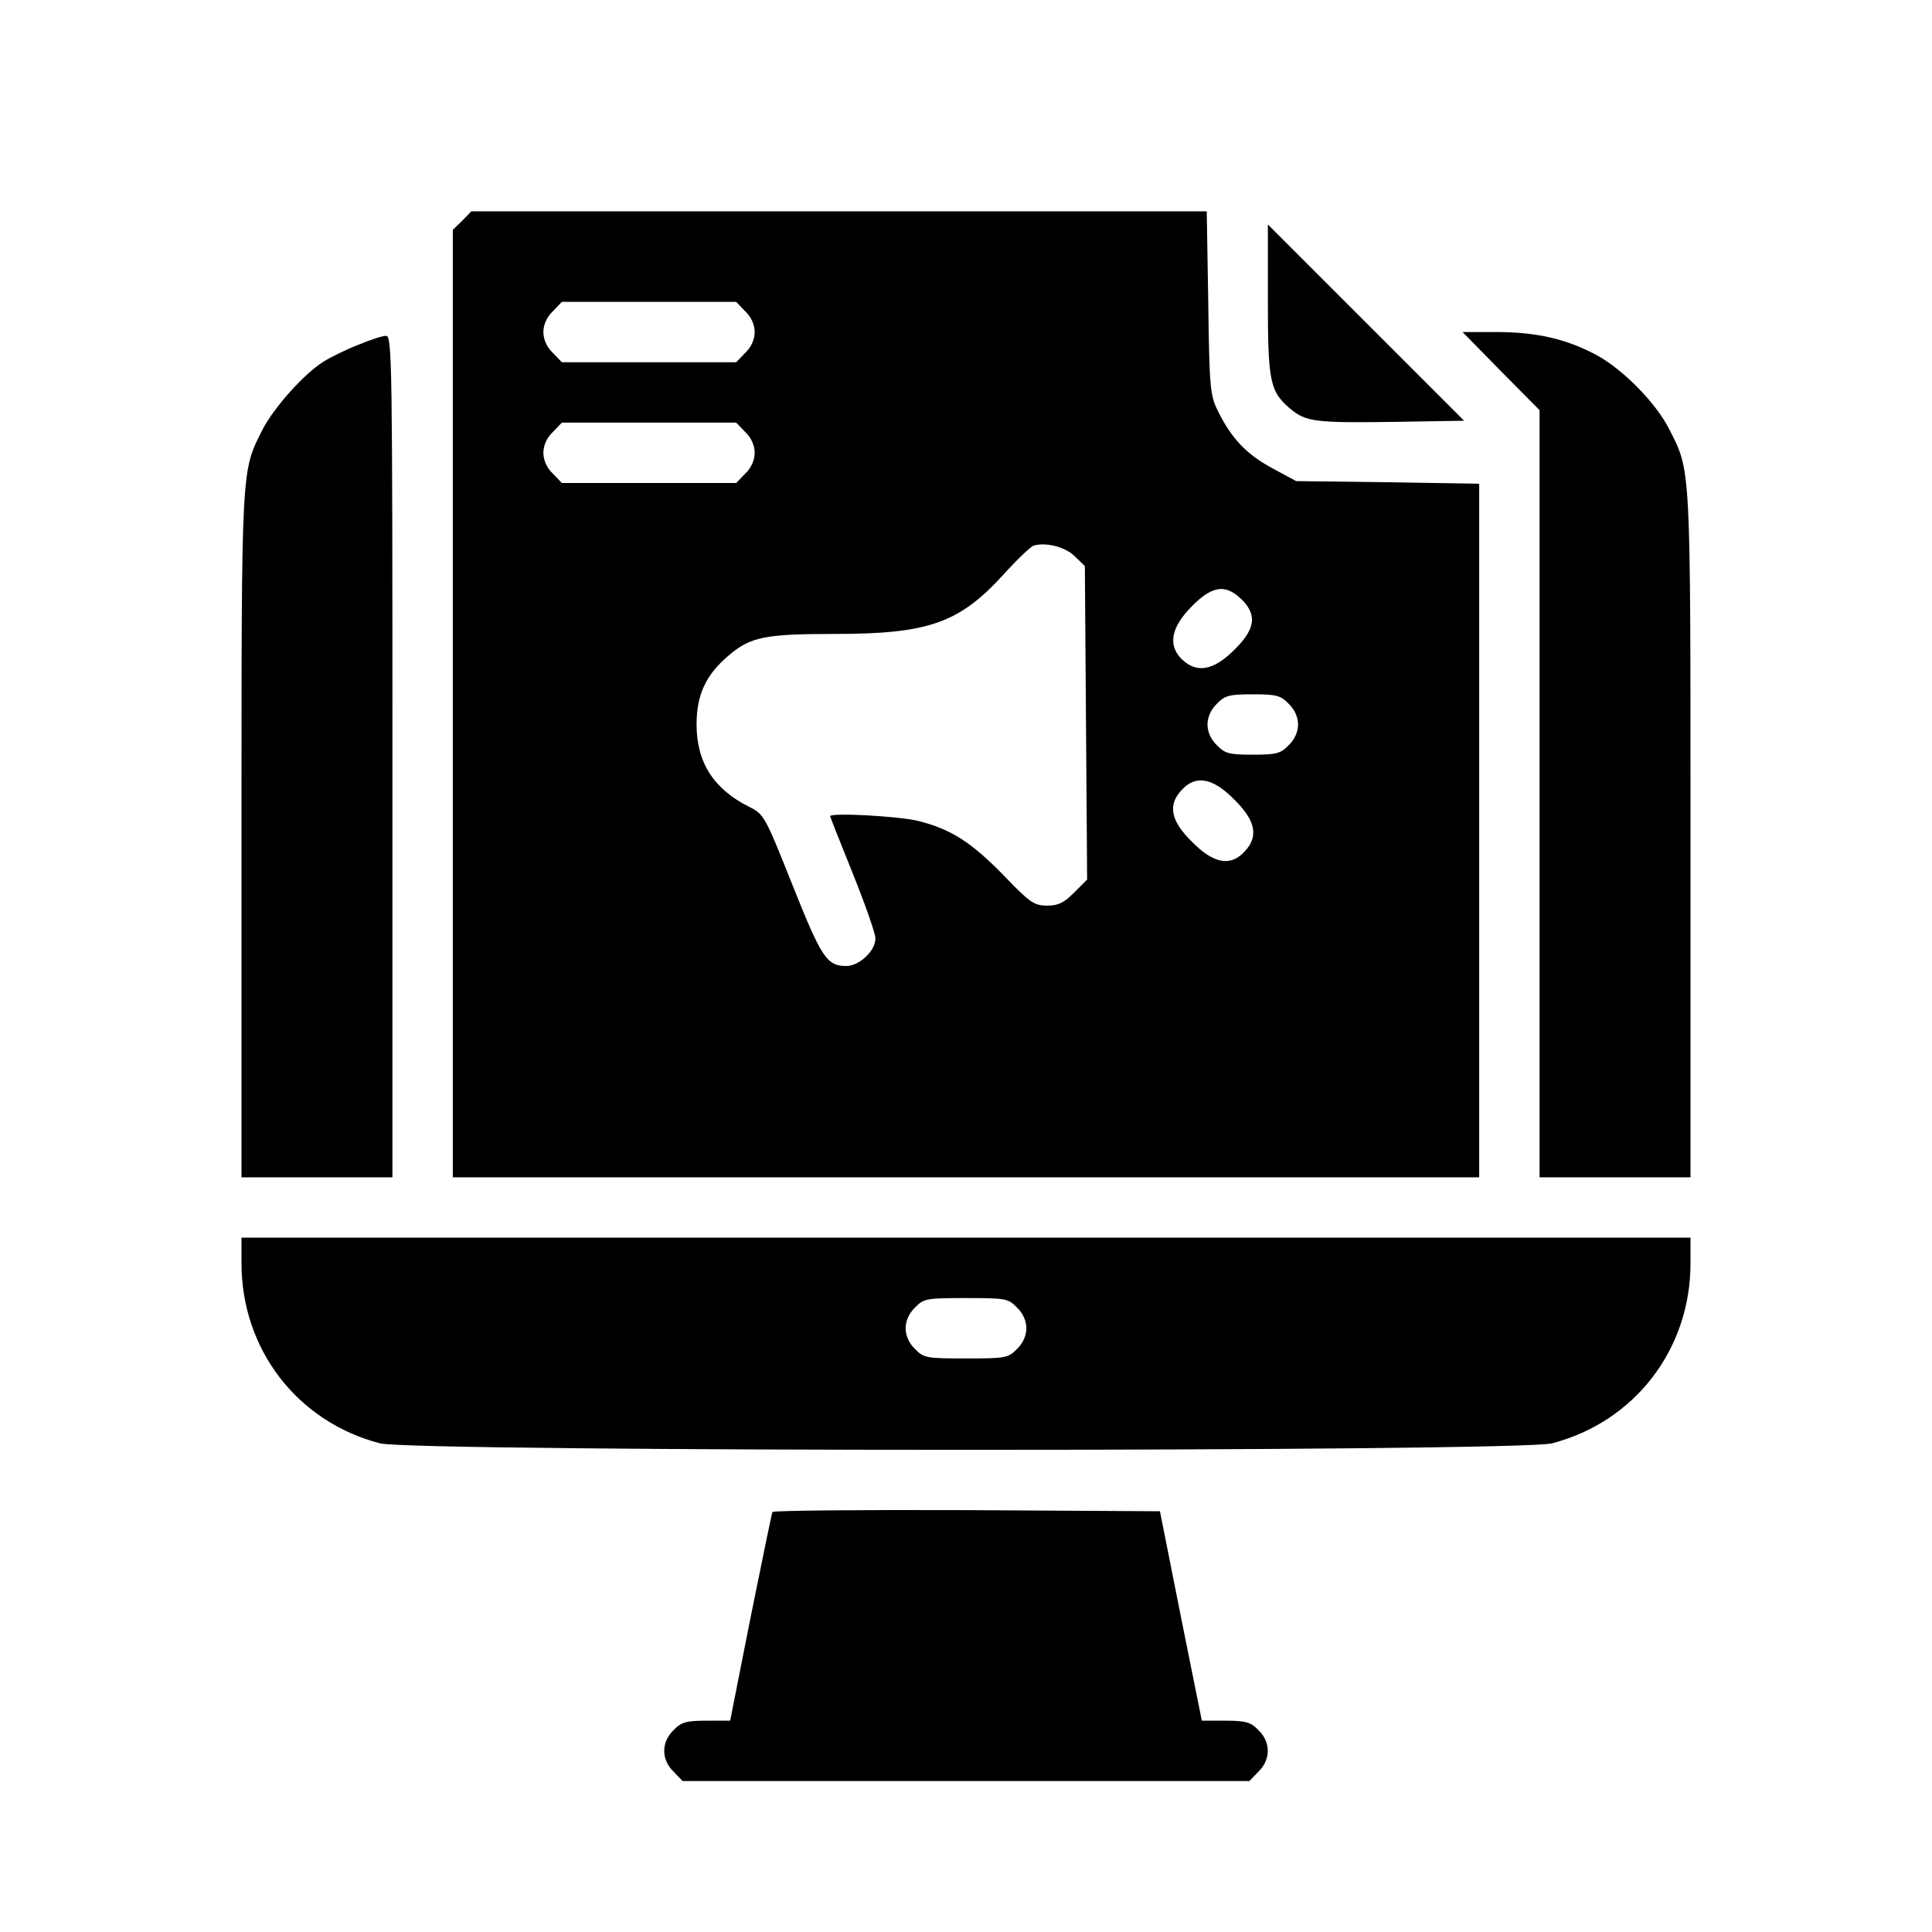
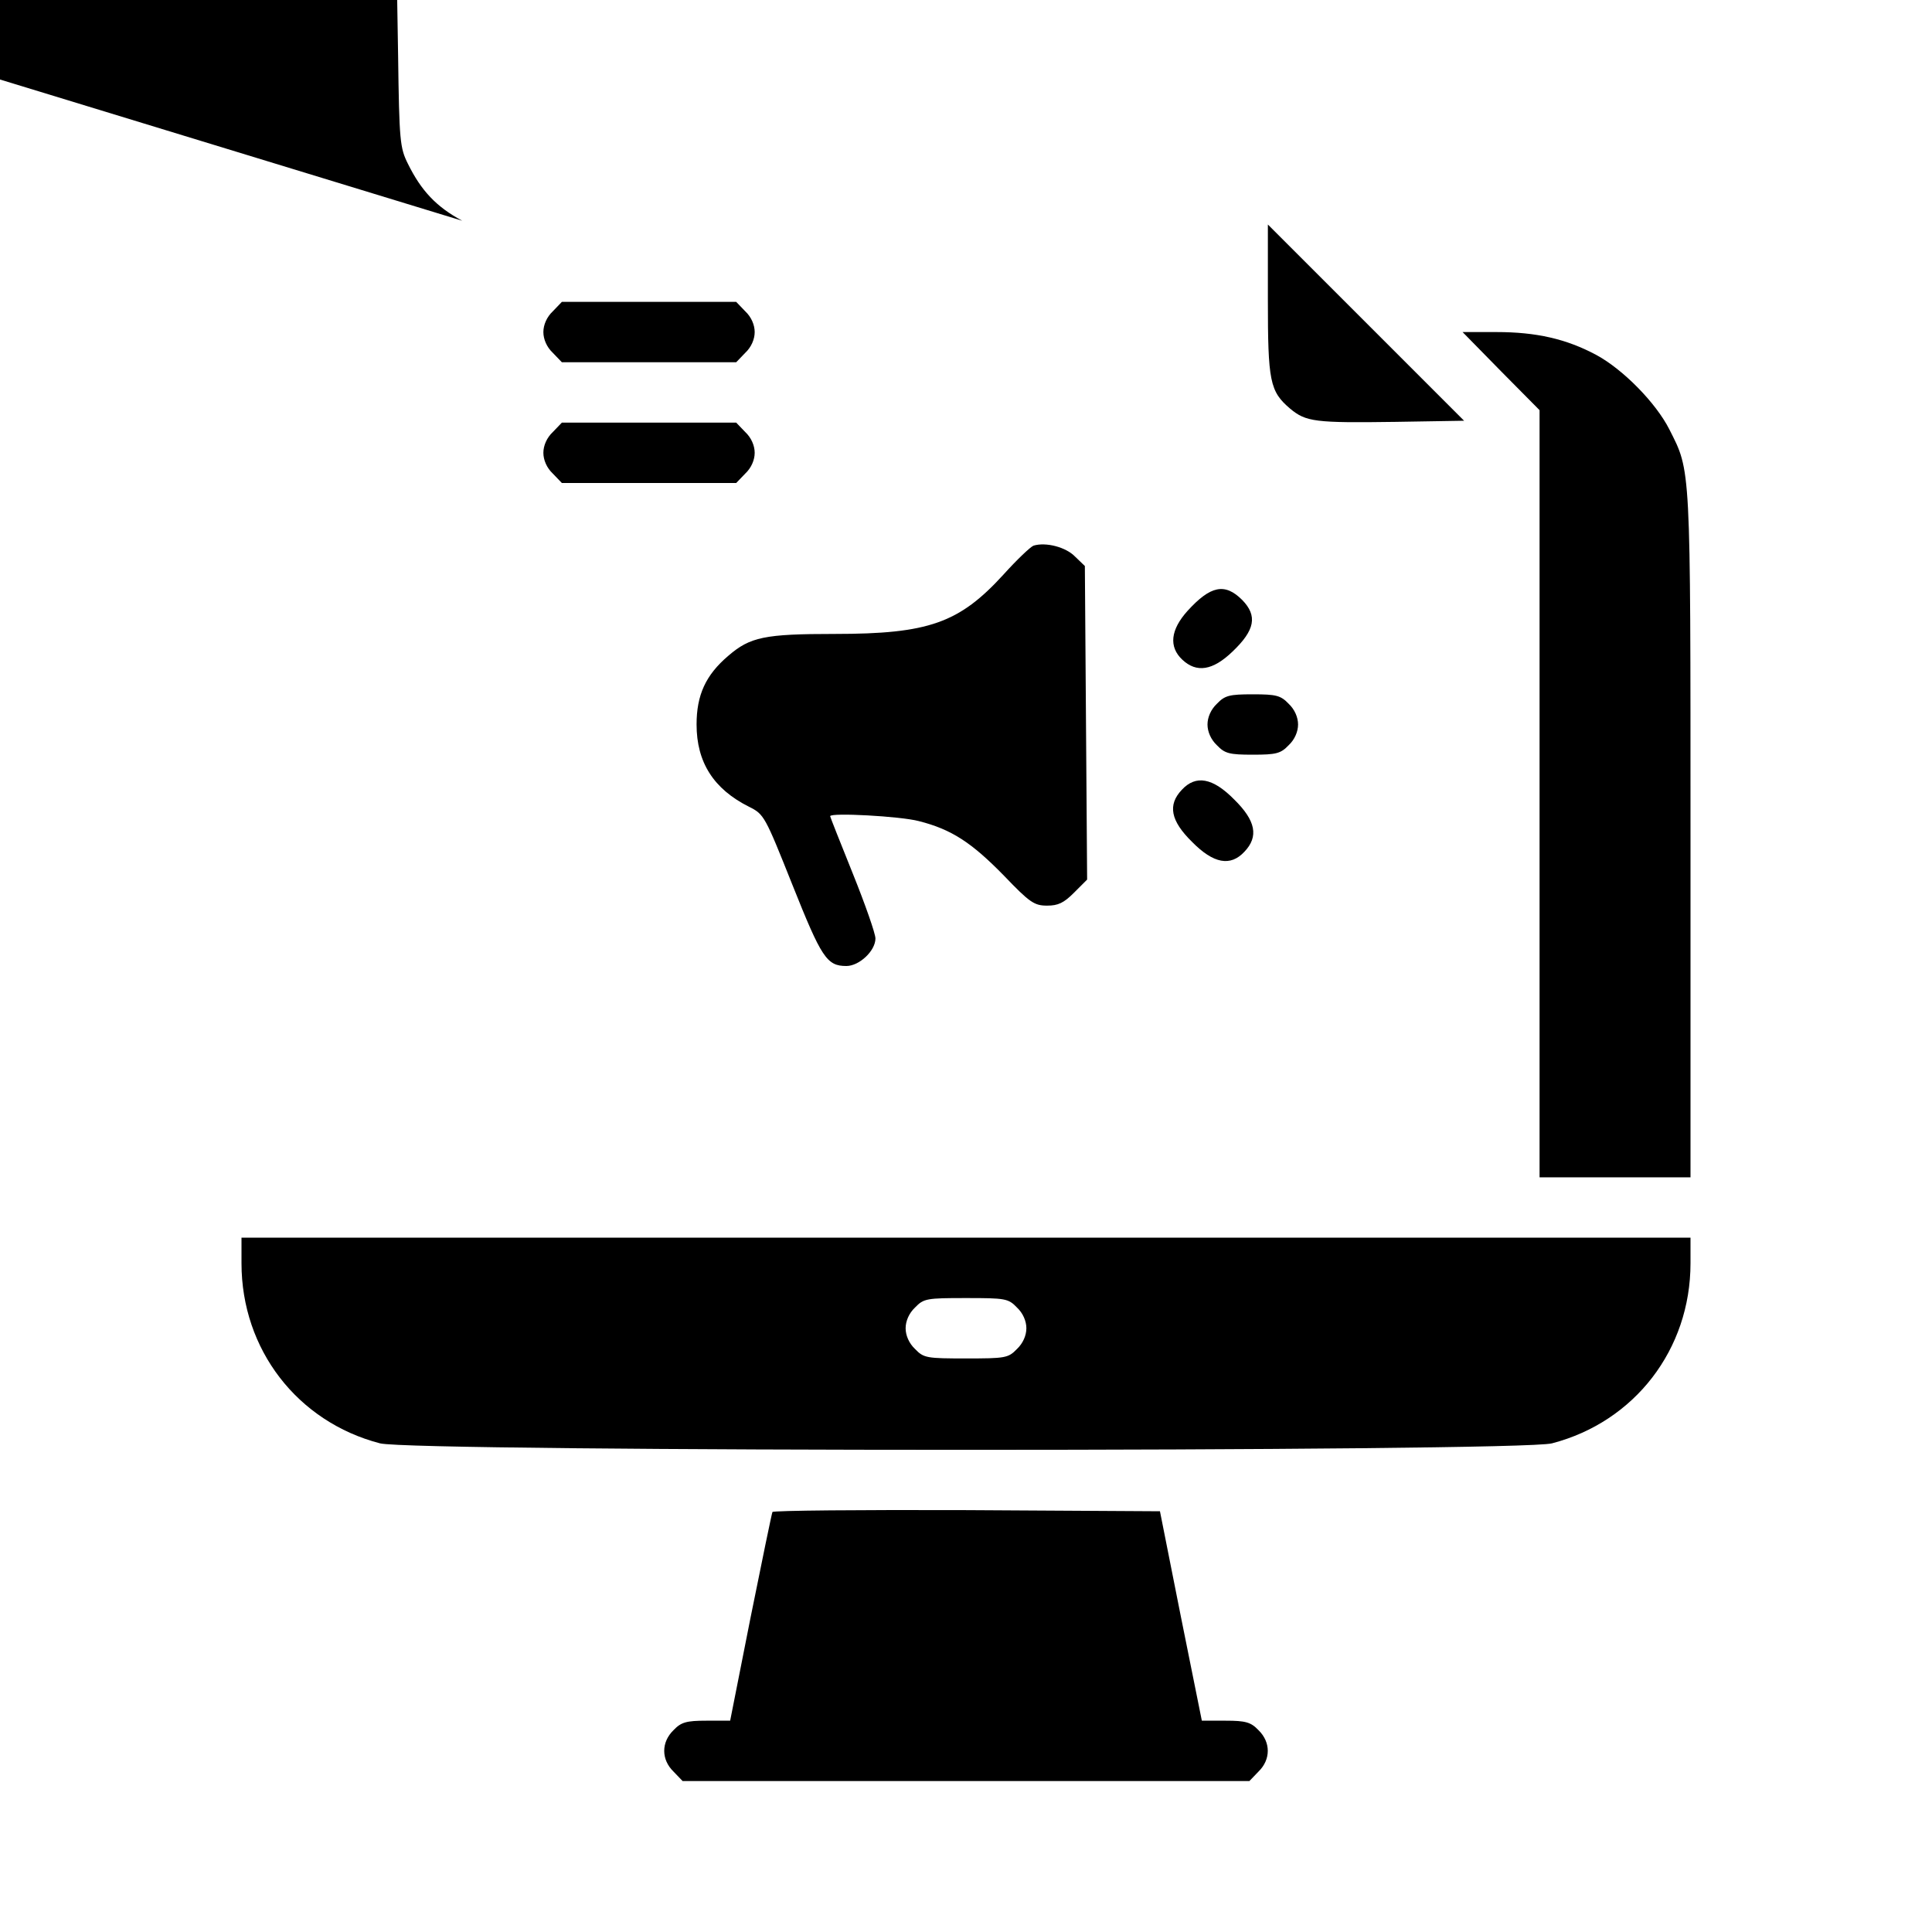
<svg xmlns="http://www.w3.org/2000/svg" version="1.0" width="512pt" height="512pt" viewBox="0 0 512 512" preserveAspectRatio="xMidYMid meet">
  <g transform="translate(0,512) scale(0.1,-0.1)" fill="#000000" stroke="none">
-     <path d="M1225 4535 l-25 -24 0 -1256 0 -1255 1360 0 1360 0 0 919 0 919 -242 4 -243 3 -63 34 c-69 37 -109 80 -144 151 -21 42 -23 60 -26 288 l-4 242 -974 0 -975 0 -24 -25z m750 -240 c16 -15 25 -36 25 -55 0 -19 -9 -40 -25 -55 l-24 -25 -231 0 -231 0 -24 25 c-16 15 -25 36 -25 55 0 19 9 40 25 55 l24 25 231 0 231 0 24 -25z m0 -320 c16 -15 25 -36 25 -55 0 -19 -9 -40 -25 -55 l-24 -25 -231 0 -231 0 -24 25 c-16 15 -25 36 -25 55 0 19 9 40 25 55 l24 25 231 0 231 0 24 -25z m874 -330 l26 -25 3 -416 3 -415 -35 -35 c-27 -27 -42 -34 -71 -34 -34 0 -46 8 -114 79 -86 88 -139 123 -226 145 -49 13 -235 23 -235 13 0 -2 27 -70 60 -152 33 -82 60 -159 60 -172 0 -33 -43 -73 -77 -73 -52 0 -66 22 -143 215 -73 183 -75 187 -115 207 -94 47 -139 118 -139 218 0 78 24 131 84 182 58 50 96 58 282 58 249 0 330 29 447 157 36 40 72 74 80 77 33 10 86 -4 110 -29z m443 -115 c41 -42 34 -80 -26 -137 -52 -50 -95 -57 -133 -21 -36 34 -31 79 14 129 61 67 99 75 145 29z m123 -275 c16 -15 25 -36 25 -55 0 -19 -9 -40 -25 -55 -21 -22 -33 -25 -95 -25 -62 0 -74 3 -95 25 -16 15 -25 36 -25 55 0 19 9 40 25 55 21 22 33 25 95 25 62 0 74 -3 95 -25z m-144 -254 c57 -56 65 -98 27 -138 -37 -40 -82 -32 -139 26 -57 56 -65 98 -27 138 37 40 82 32 139 -26z" />
+     <path d="M1225 4535 c-69 37 -109 80 -144 151 -21 42 -23 60 -26 288 l-4 242 -974 0 -975 0 -24 -25z m750 -240 c16 -15 25 -36 25 -55 0 -19 -9 -40 -25 -55 l-24 -25 -231 0 -231 0 -24 25 c-16 15 -25 36 -25 55 0 19 9 40 25 55 l24 25 231 0 231 0 24 -25z m0 -320 c16 -15 25 -36 25 -55 0 -19 -9 -40 -25 -55 l-24 -25 -231 0 -231 0 -24 25 c-16 15 -25 36 -25 55 0 19 9 40 25 55 l24 25 231 0 231 0 24 -25z m874 -330 l26 -25 3 -416 3 -415 -35 -35 c-27 -27 -42 -34 -71 -34 -34 0 -46 8 -114 79 -86 88 -139 123 -226 145 -49 13 -235 23 -235 13 0 -2 27 -70 60 -152 33 -82 60 -159 60 -172 0 -33 -43 -73 -77 -73 -52 0 -66 22 -143 215 -73 183 -75 187 -115 207 -94 47 -139 118 -139 218 0 78 24 131 84 182 58 50 96 58 282 58 249 0 330 29 447 157 36 40 72 74 80 77 33 10 86 -4 110 -29z m443 -115 c41 -42 34 -80 -26 -137 -52 -50 -95 -57 -133 -21 -36 34 -31 79 14 129 61 67 99 75 145 29z m123 -275 c16 -15 25 -36 25 -55 0 -19 -9 -40 -25 -55 -21 -22 -33 -25 -95 -25 -62 0 -74 3 -95 25 -16 15 -25 36 -25 55 0 19 9 40 25 55 21 22 33 25 95 25 62 0 74 -3 95 -25z m-144 -254 c57 -56 65 -98 27 -138 -37 -40 -82 -32 -139 26 -57 56 -65 98 -27 138 37 40 82 32 139 -26z" />
    <path d="M3360 4327 c0 -218 5 -244 59 -290 42 -35 66 -38 279 -35 l182 3 -260 260 -260 260 0 -198z" />
    <path d="M3978 4136 l102 -103 0 -1017 0 -1016 200 0 200 0 0 908 c0 987 1 961 -56 1074 -36 71 -123 159 -193 197 -80 43 -160 61 -265 61 l-90 0 102 -104z" />
-     <path d="M949 4206 c-31 -12 -72 -32 -91 -44 -52 -32 -132 -122 -162 -180 -57 -113 -56 -88 -56 -1074 l0 -908 200 0 200 0 0 1115 c0 1055 -1 1115 -17 1115 -10 0 -43 -11 -74 -24z" />
    <path d="M640 1772 c0 -228 148 -420 367 -477 86 -23 3020 -23 3106 0 219 57 367 249 367 477 l0 68 -1920 0 -1920 0 0 -68z m2055 -117 c16 -15 25 -36 25 -55 0 -19 -9 -40 -25 -55 -23 -24 -31 -25 -135 -25 -104 0 -112 1 -135 25 -16 15 -25 36 -25 55 0 19 9 40 25 55 23 24 31 25 135 25 104 0 112 -1 135 -25z" />
    <path d="M2047 1113 c-2 -5 -28 -131 -58 -280 l-54 -273 -63 0 c-53 0 -67 -4 -87 -25 -33 -32 -33 -78 0 -110 l24 -25 751 0 751 0 24 25 c33 32 33 78 0 110 -20 21 -34 25 -87 25 l-63 0 -56 278 -55 277 -511 3 c-282 1 -514 -1 -516 -5z" />
  </g>
</svg>